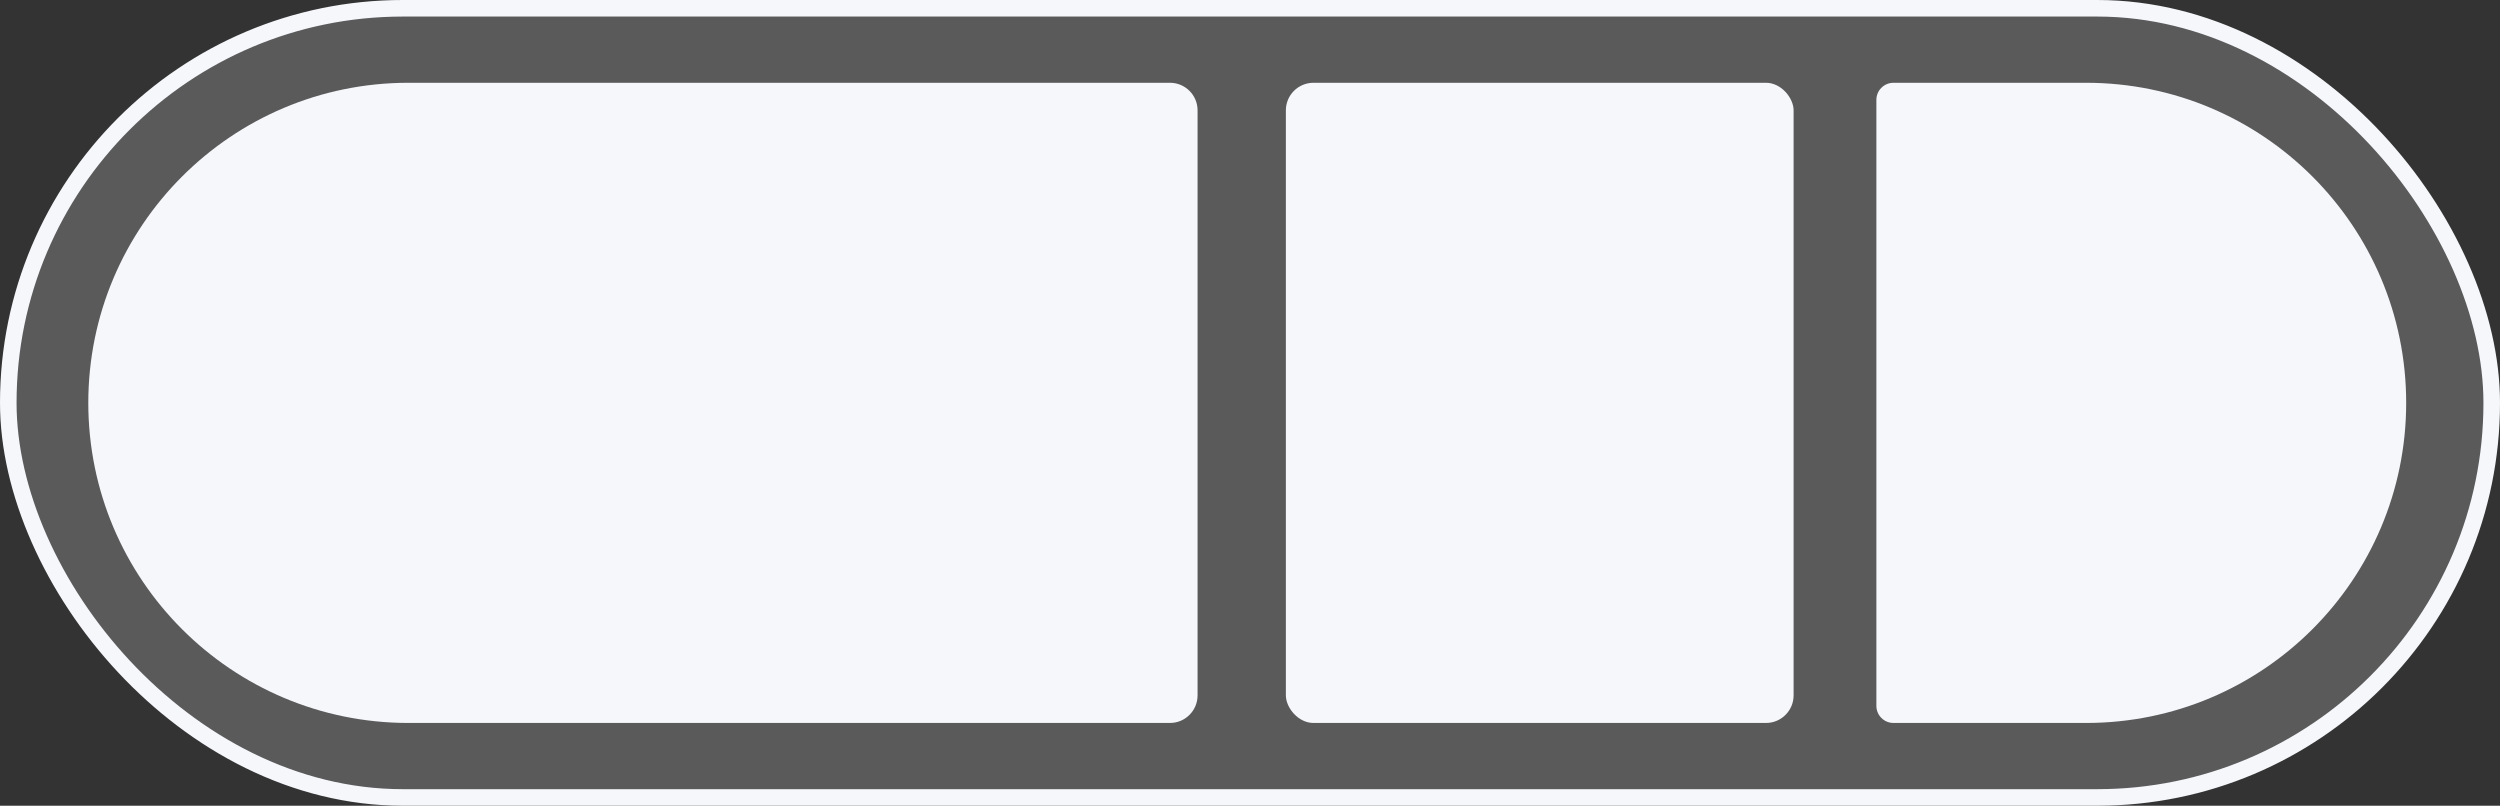
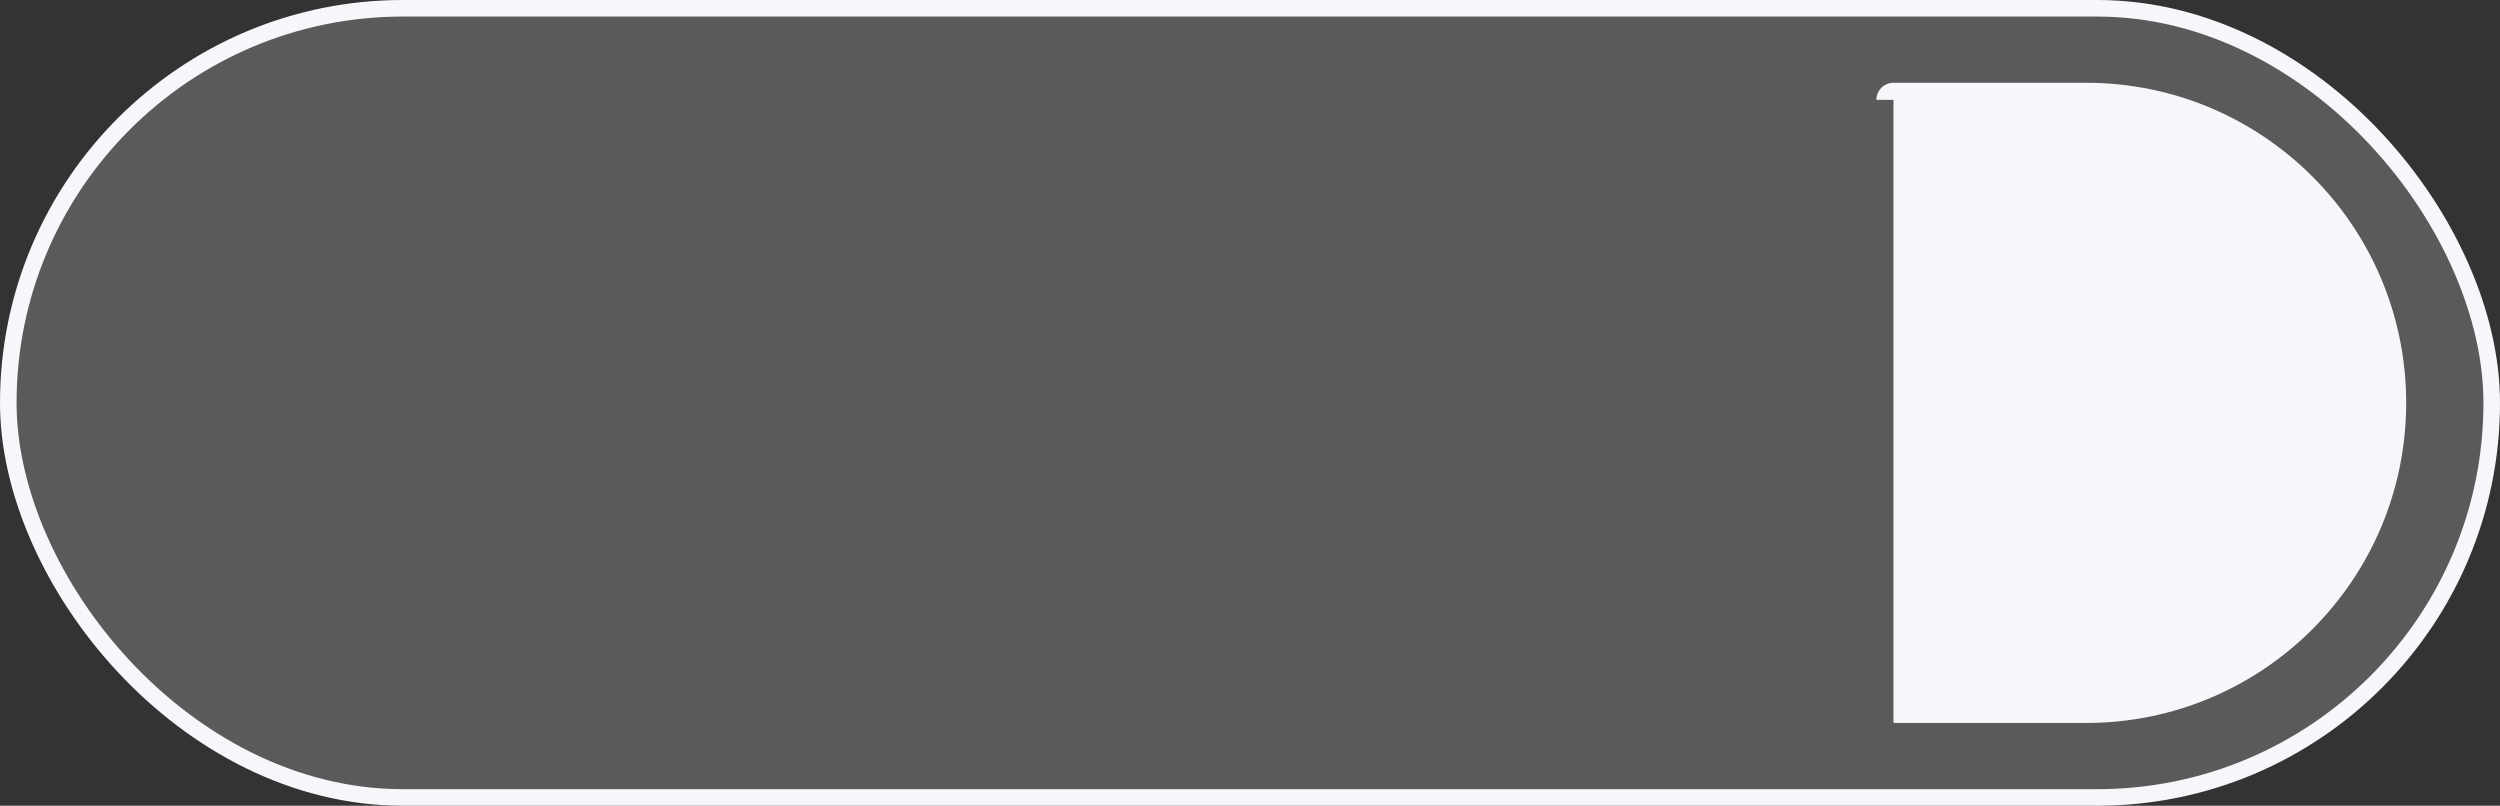
<svg xmlns="http://www.w3.org/2000/svg" width="453" height="146" viewBox="0 0 453 146" fill="none">
  <rect x="0" y="0" width="453" height="146" fill="#333333" stroke="none" />
  <rect x="1.5" y="1.5" width="450" height="143" rx="71.5" fill="#F5F7FB" fill-opacity="0.2" stroke="#F5F7FB" stroke-width="3" />
-   <path d="M16 73C16 40.968 41.968 15 74 15H212C214.761 15 217 17.239 217 20V126C217 128.761 214.761 131 212 131H74C41.968 131 16 105.033 16 73Z" fill="#F5F7FB" />
-   <path d="M340 18.097C340 16.387 341.386 15 343.097 15H378C410.033 15 436 40.968 436 73C436 105.033 410.033 131 378 131H343.097C341.386 131 340 129.614 340 127.903V18.097Z" fill="#F5F7FB" />
-   <rect x="233" y="15" width="92" height="116" rx="5" fill="#F5F7FB" />
+   <path d="M340 18.097C340 16.387 341.386 15 343.097 15H378C410.033 15 436 40.968 436 73C436 105.033 410.033 131 378 131H343.097V18.097Z" fill="#F5F7FB" />
</svg>